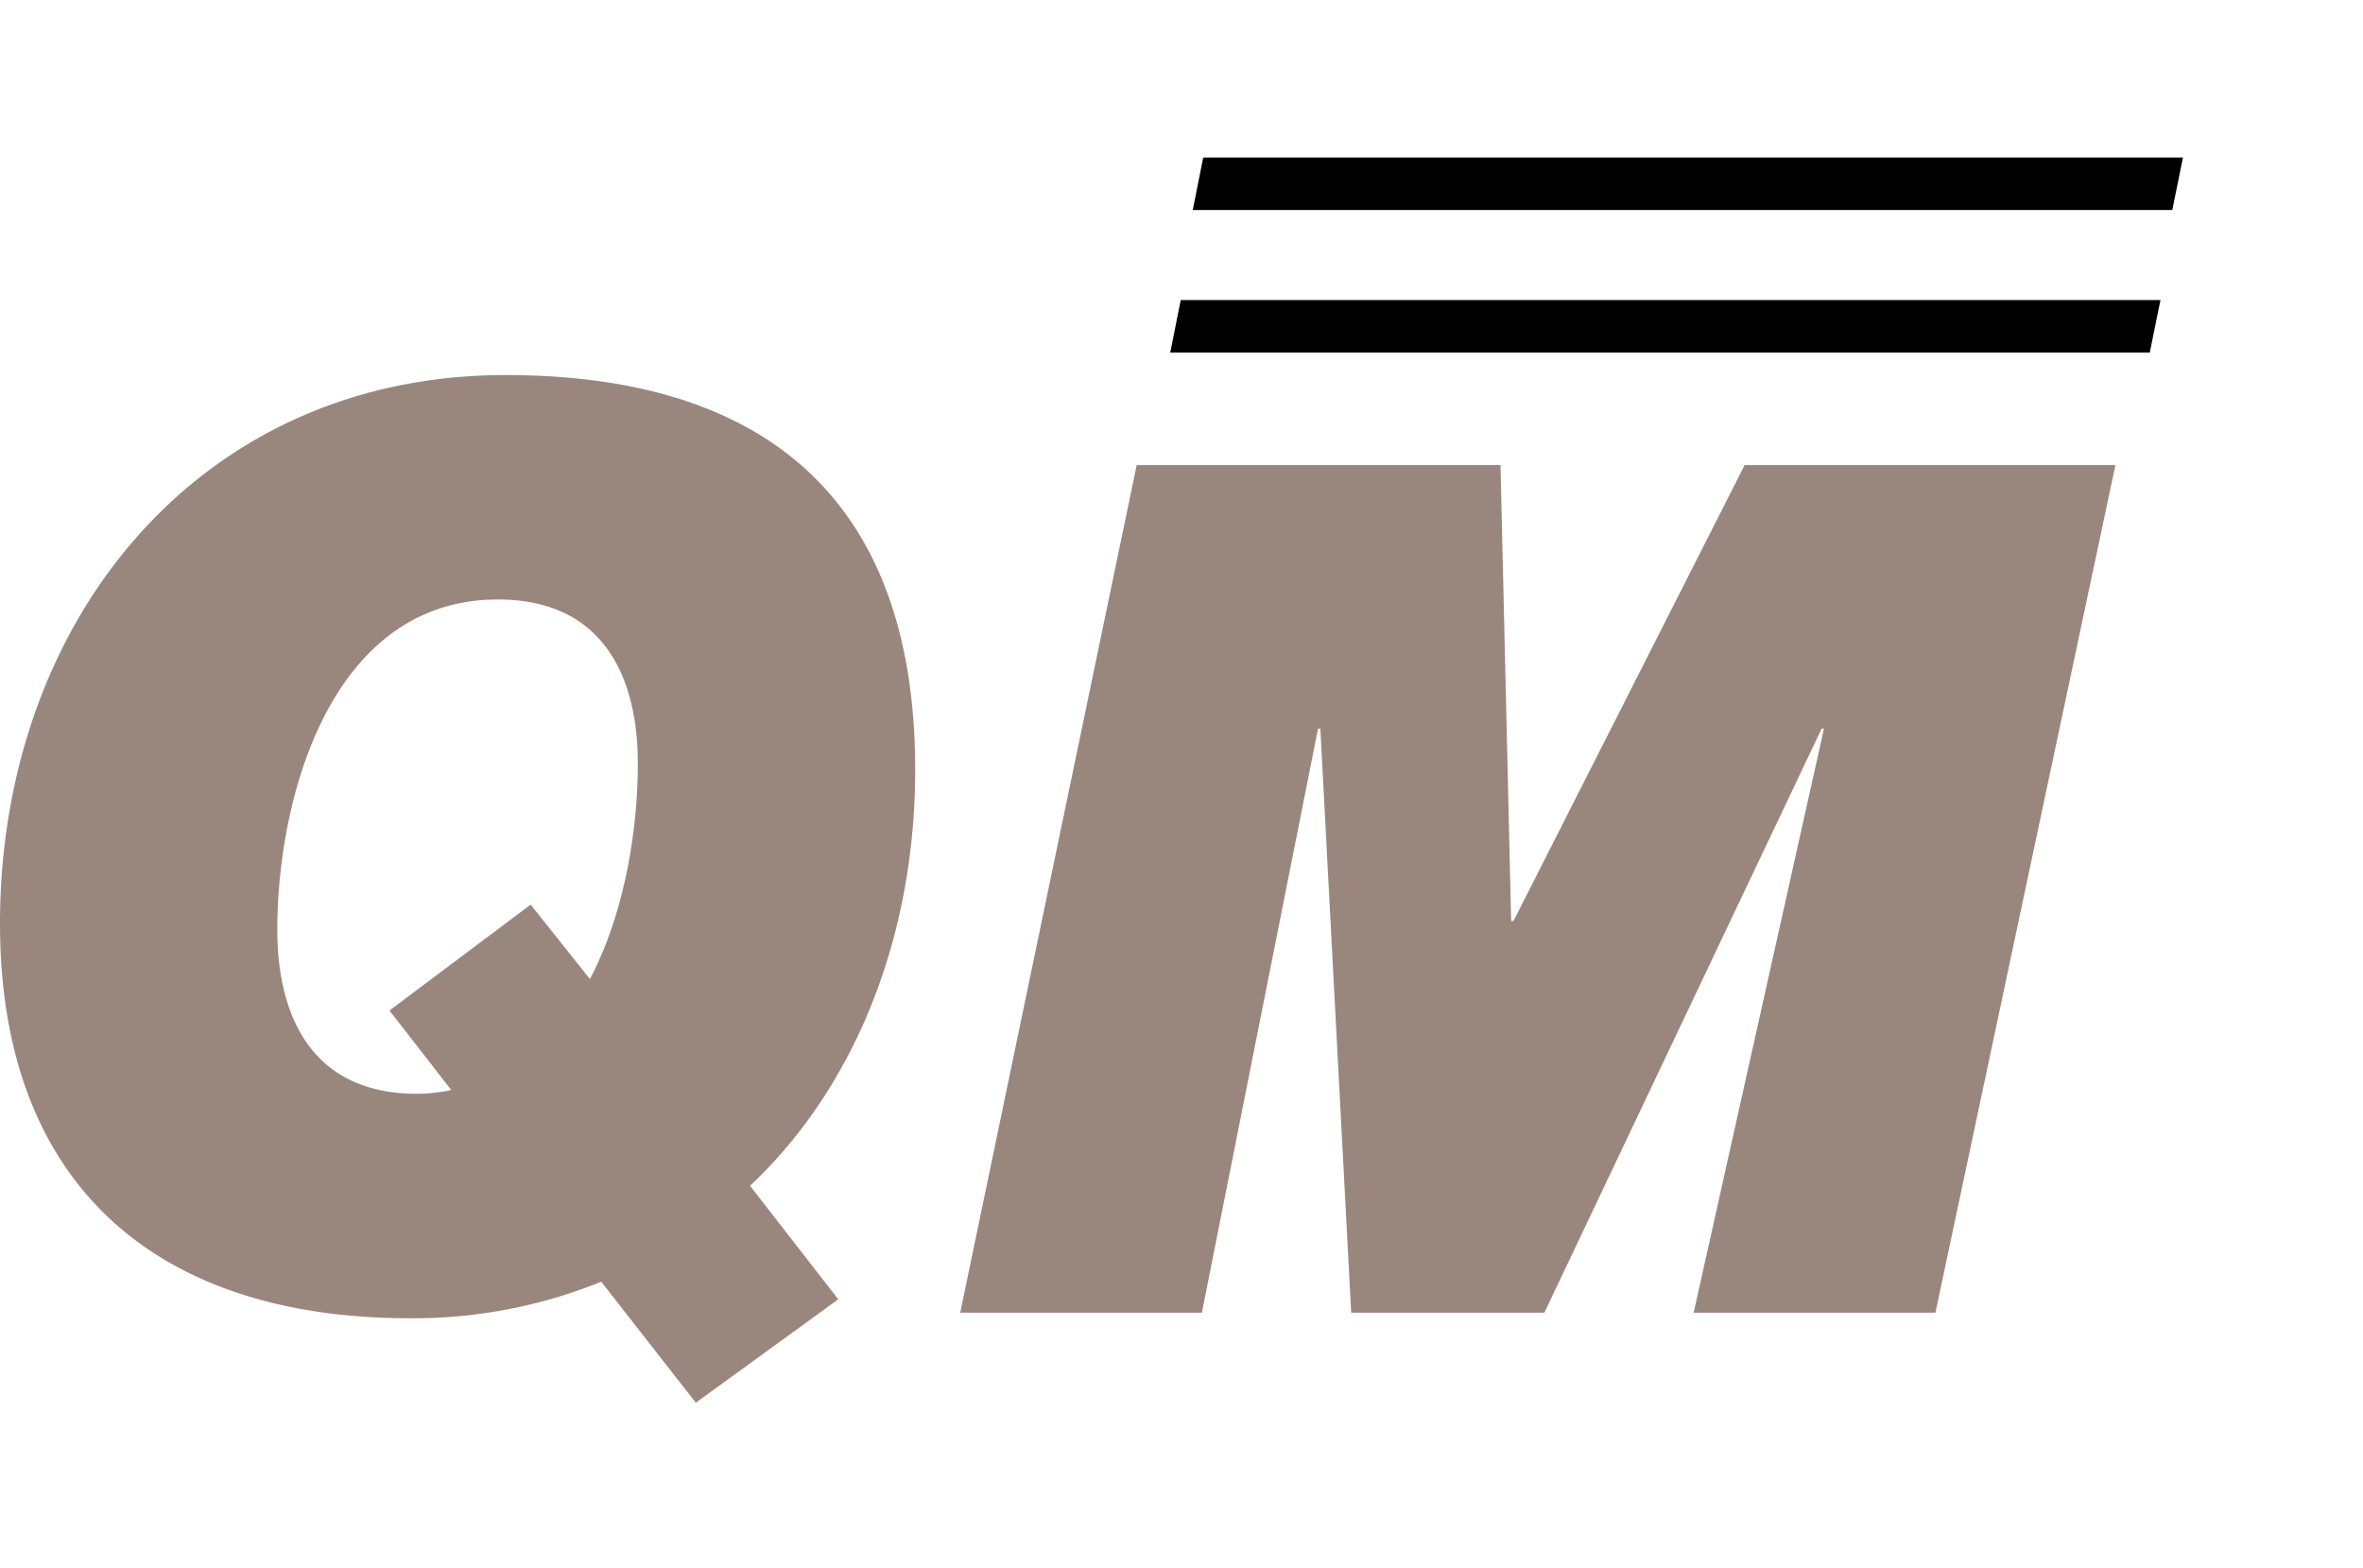
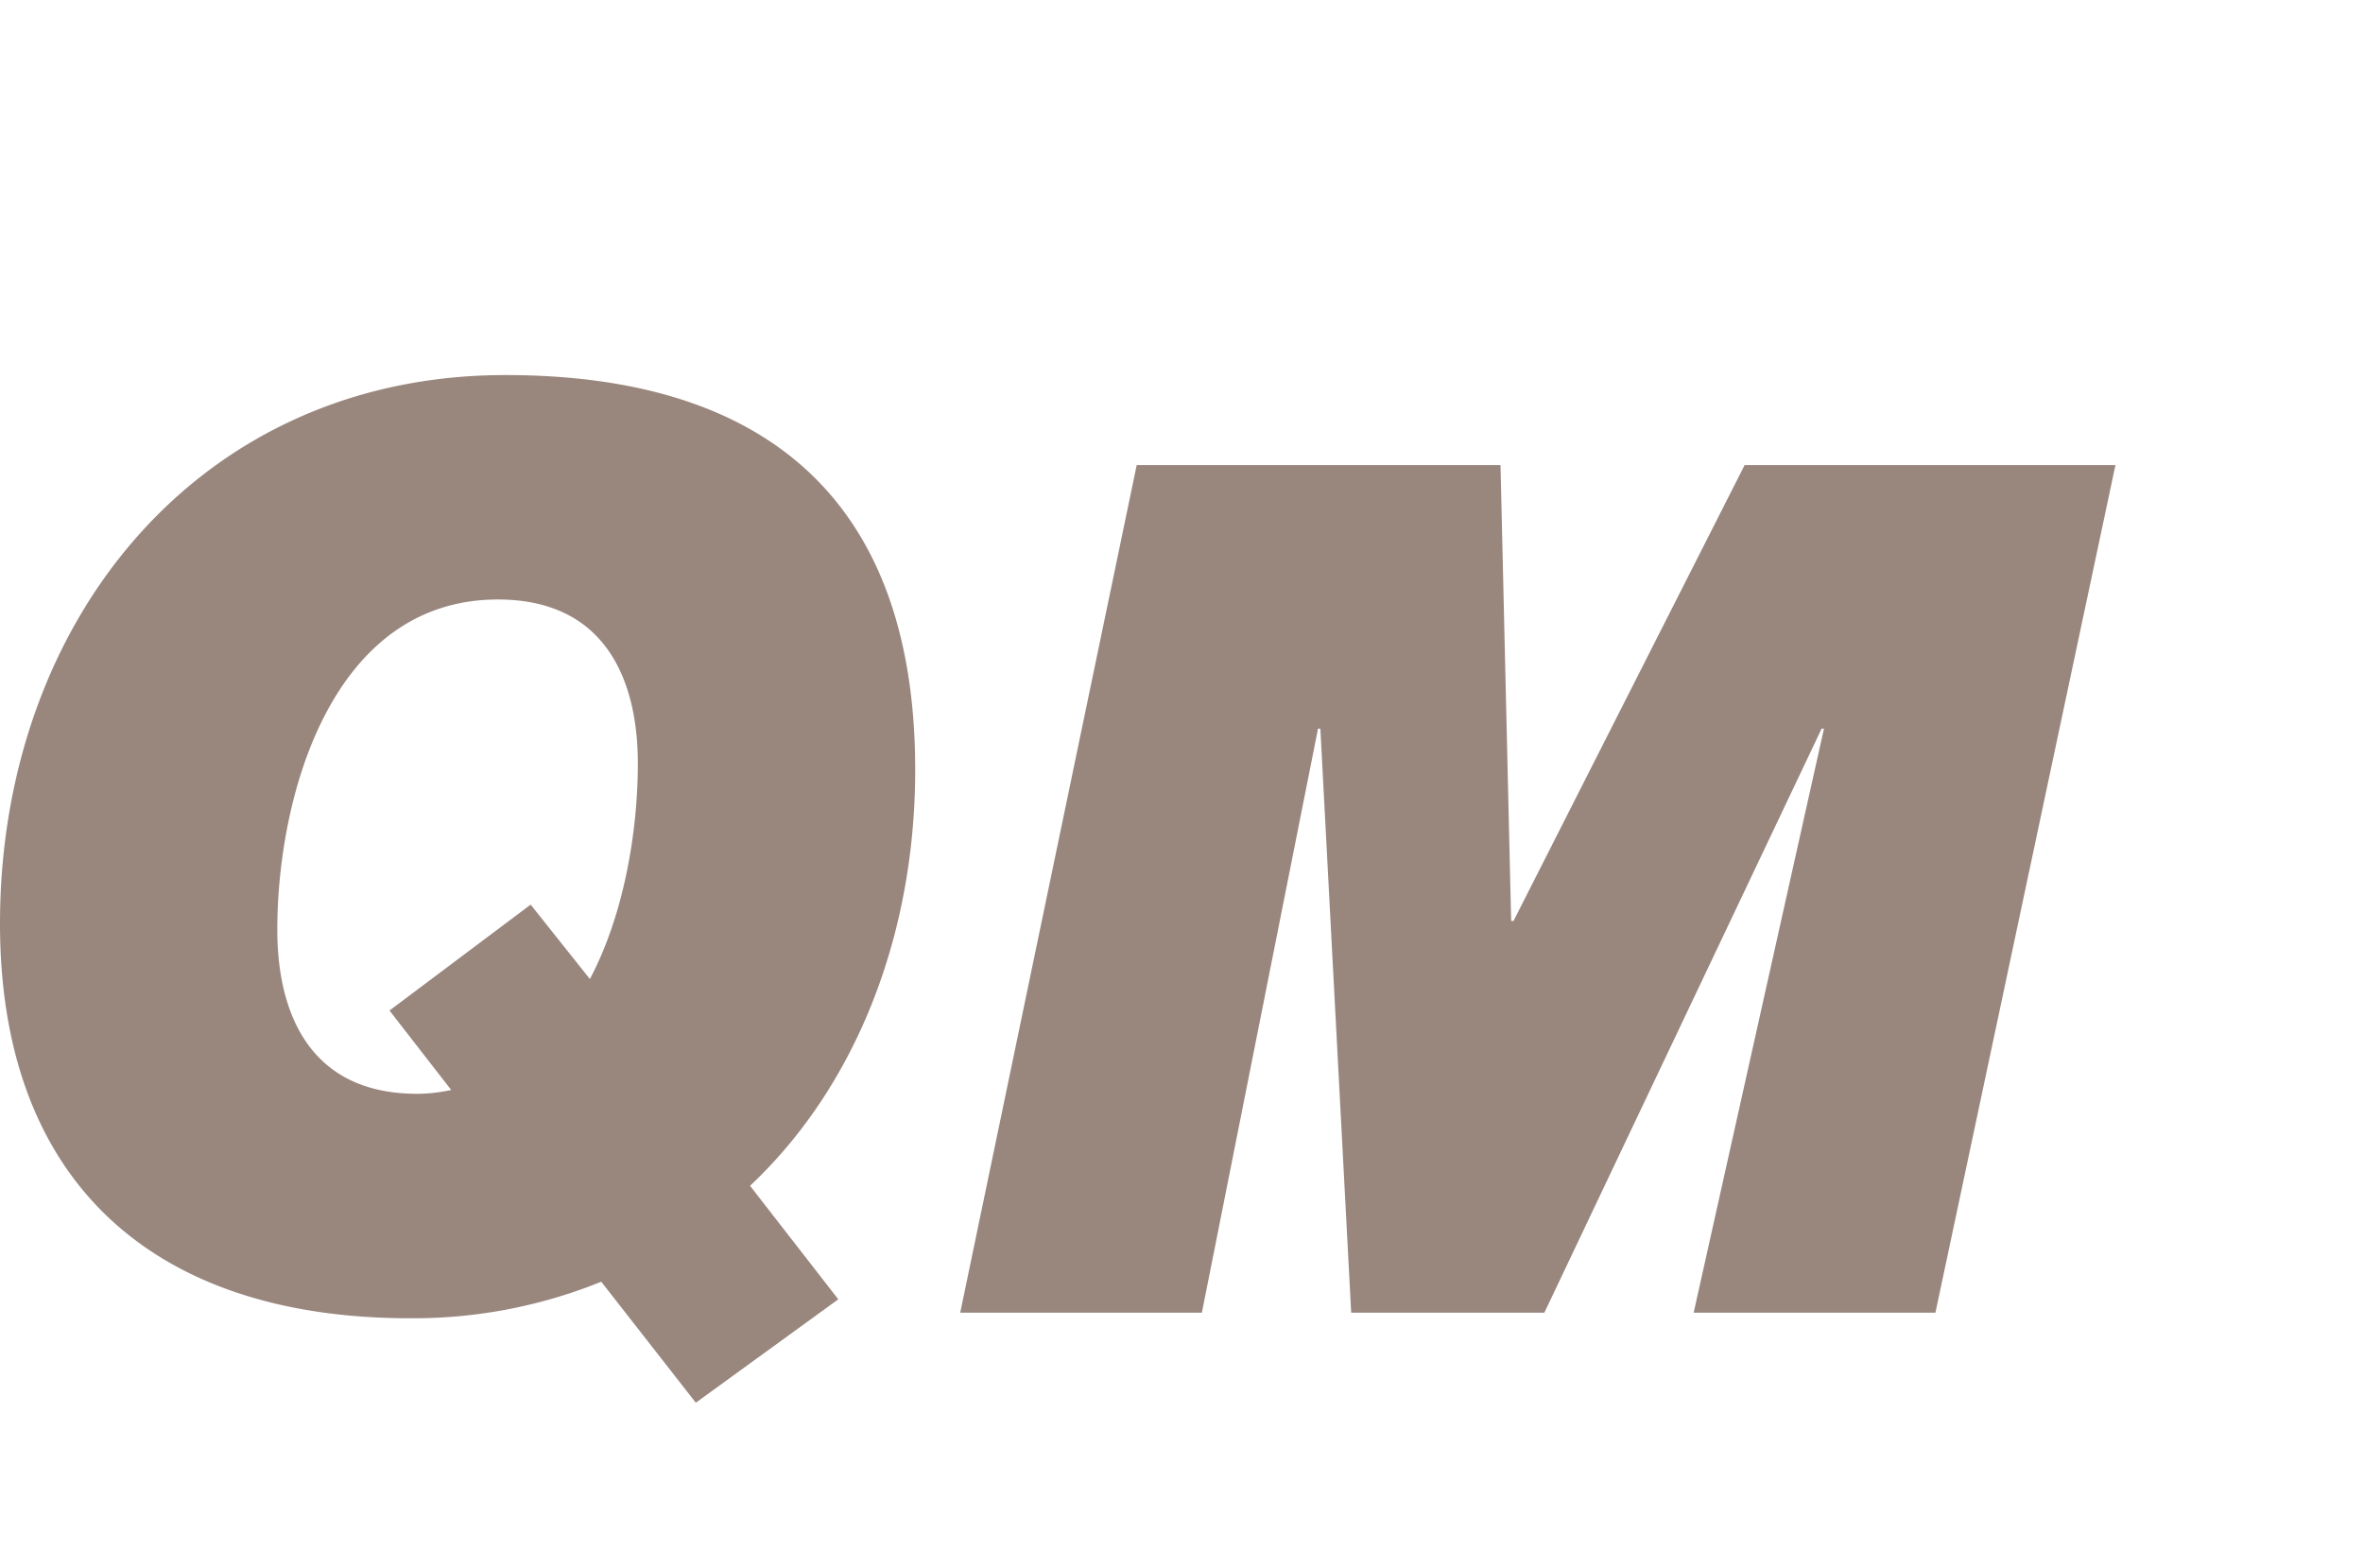
<svg xmlns="http://www.w3.org/2000/svg" width="315" height="209">
  <g fill-rule="nonzero" fill="none">
    <path d="M80.15 170.87a66.622 66.622 0 0 1-25.542 4.869C20.662 175.739 0 157.752 0 123.122 0 82.774 26.545 50 67.376 50 101.326 50 122 65.967 122 102.618c0 22.356-8.075 42.355-22.013 55.462l11.761 15.135L92.755 187 80.15 170.87m-43.183-46.902c0 10.924 4.2 21.85 18.647 21.85a22.158 22.158 0 0 0 4.535-.508l-8.227-10.595 18.819-14.118 7.894 9.921c4.54-8.57 6.392-19.674 6.392-28.75 0-10.924-4.2-21.847-18.654-21.847-22.18 0-29.406 26.229-29.406 44.047M225.772 175h32.23L282 62h-49.431l-30.812 60.777h-.311L200.025 62h-48.496L128 175h32.216l15.483-77.863h.311L180.12 175h25.75l36.963-77.863h.312L225.772 175" fill="#99877E" />
-     <path fill="#000" d="M291 21H160.396L159 28h130.576zM156 47h130.575L288 40H157.397z" />
  </g>
</svg>